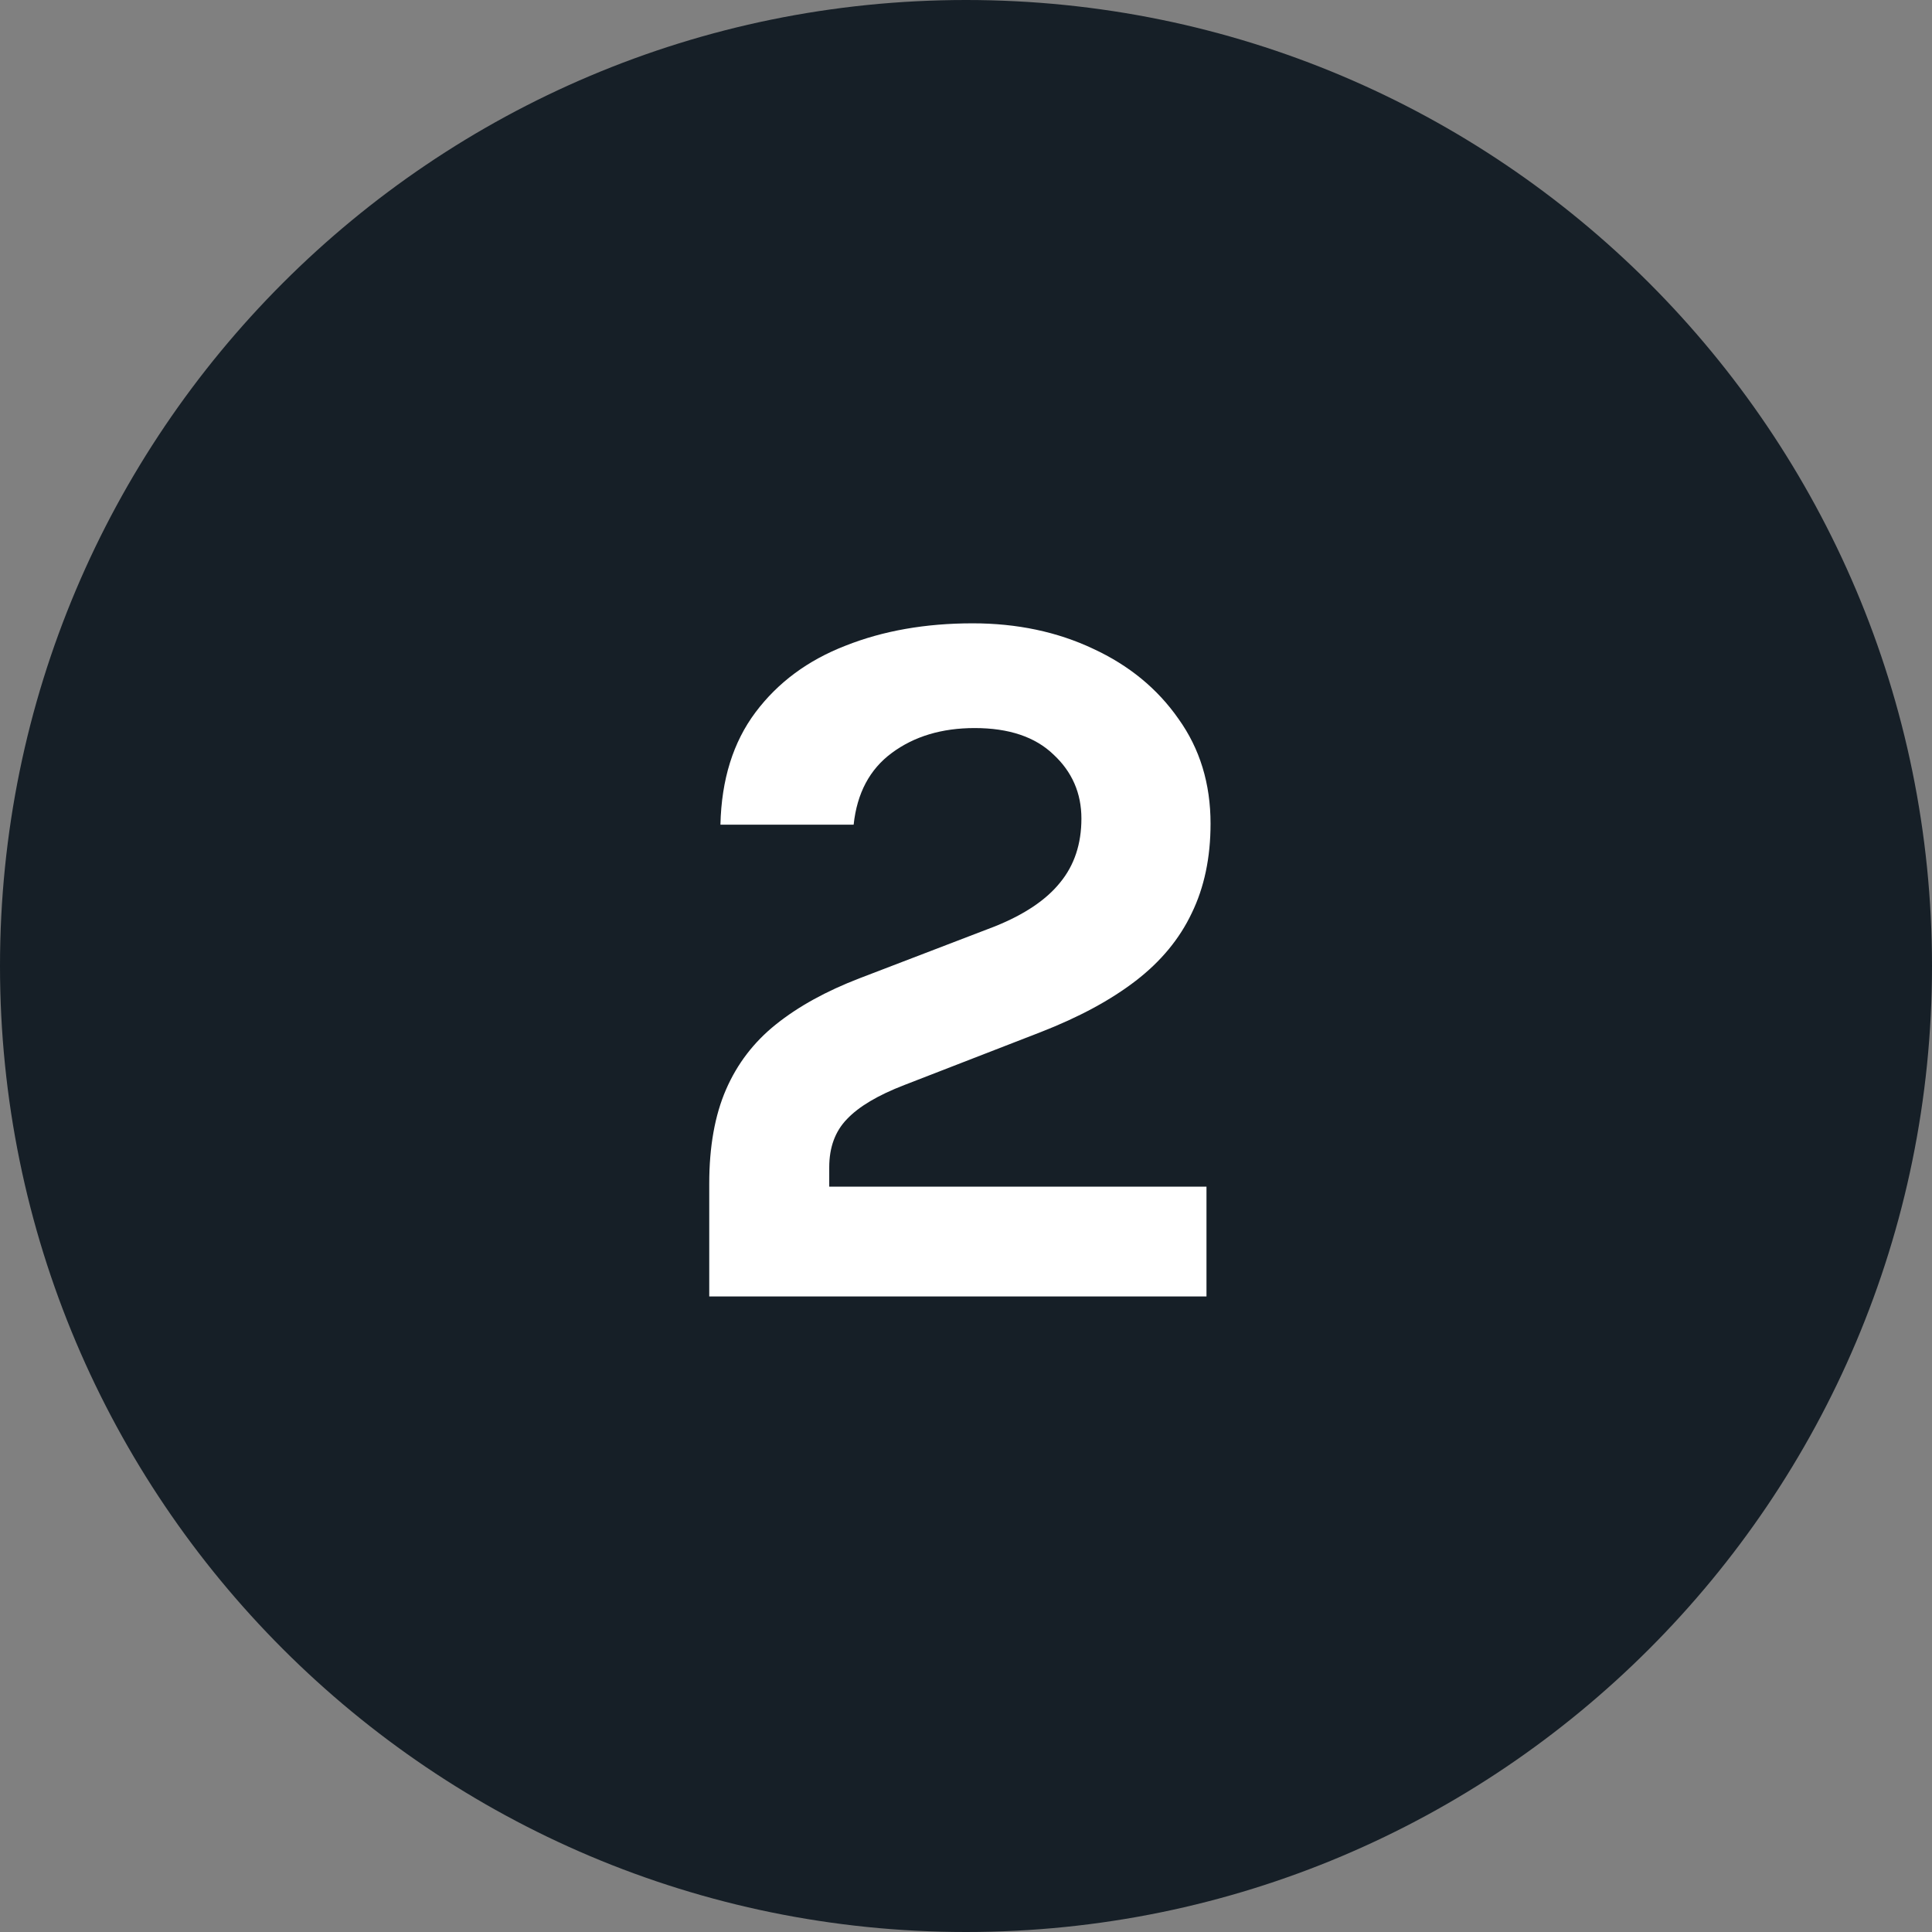
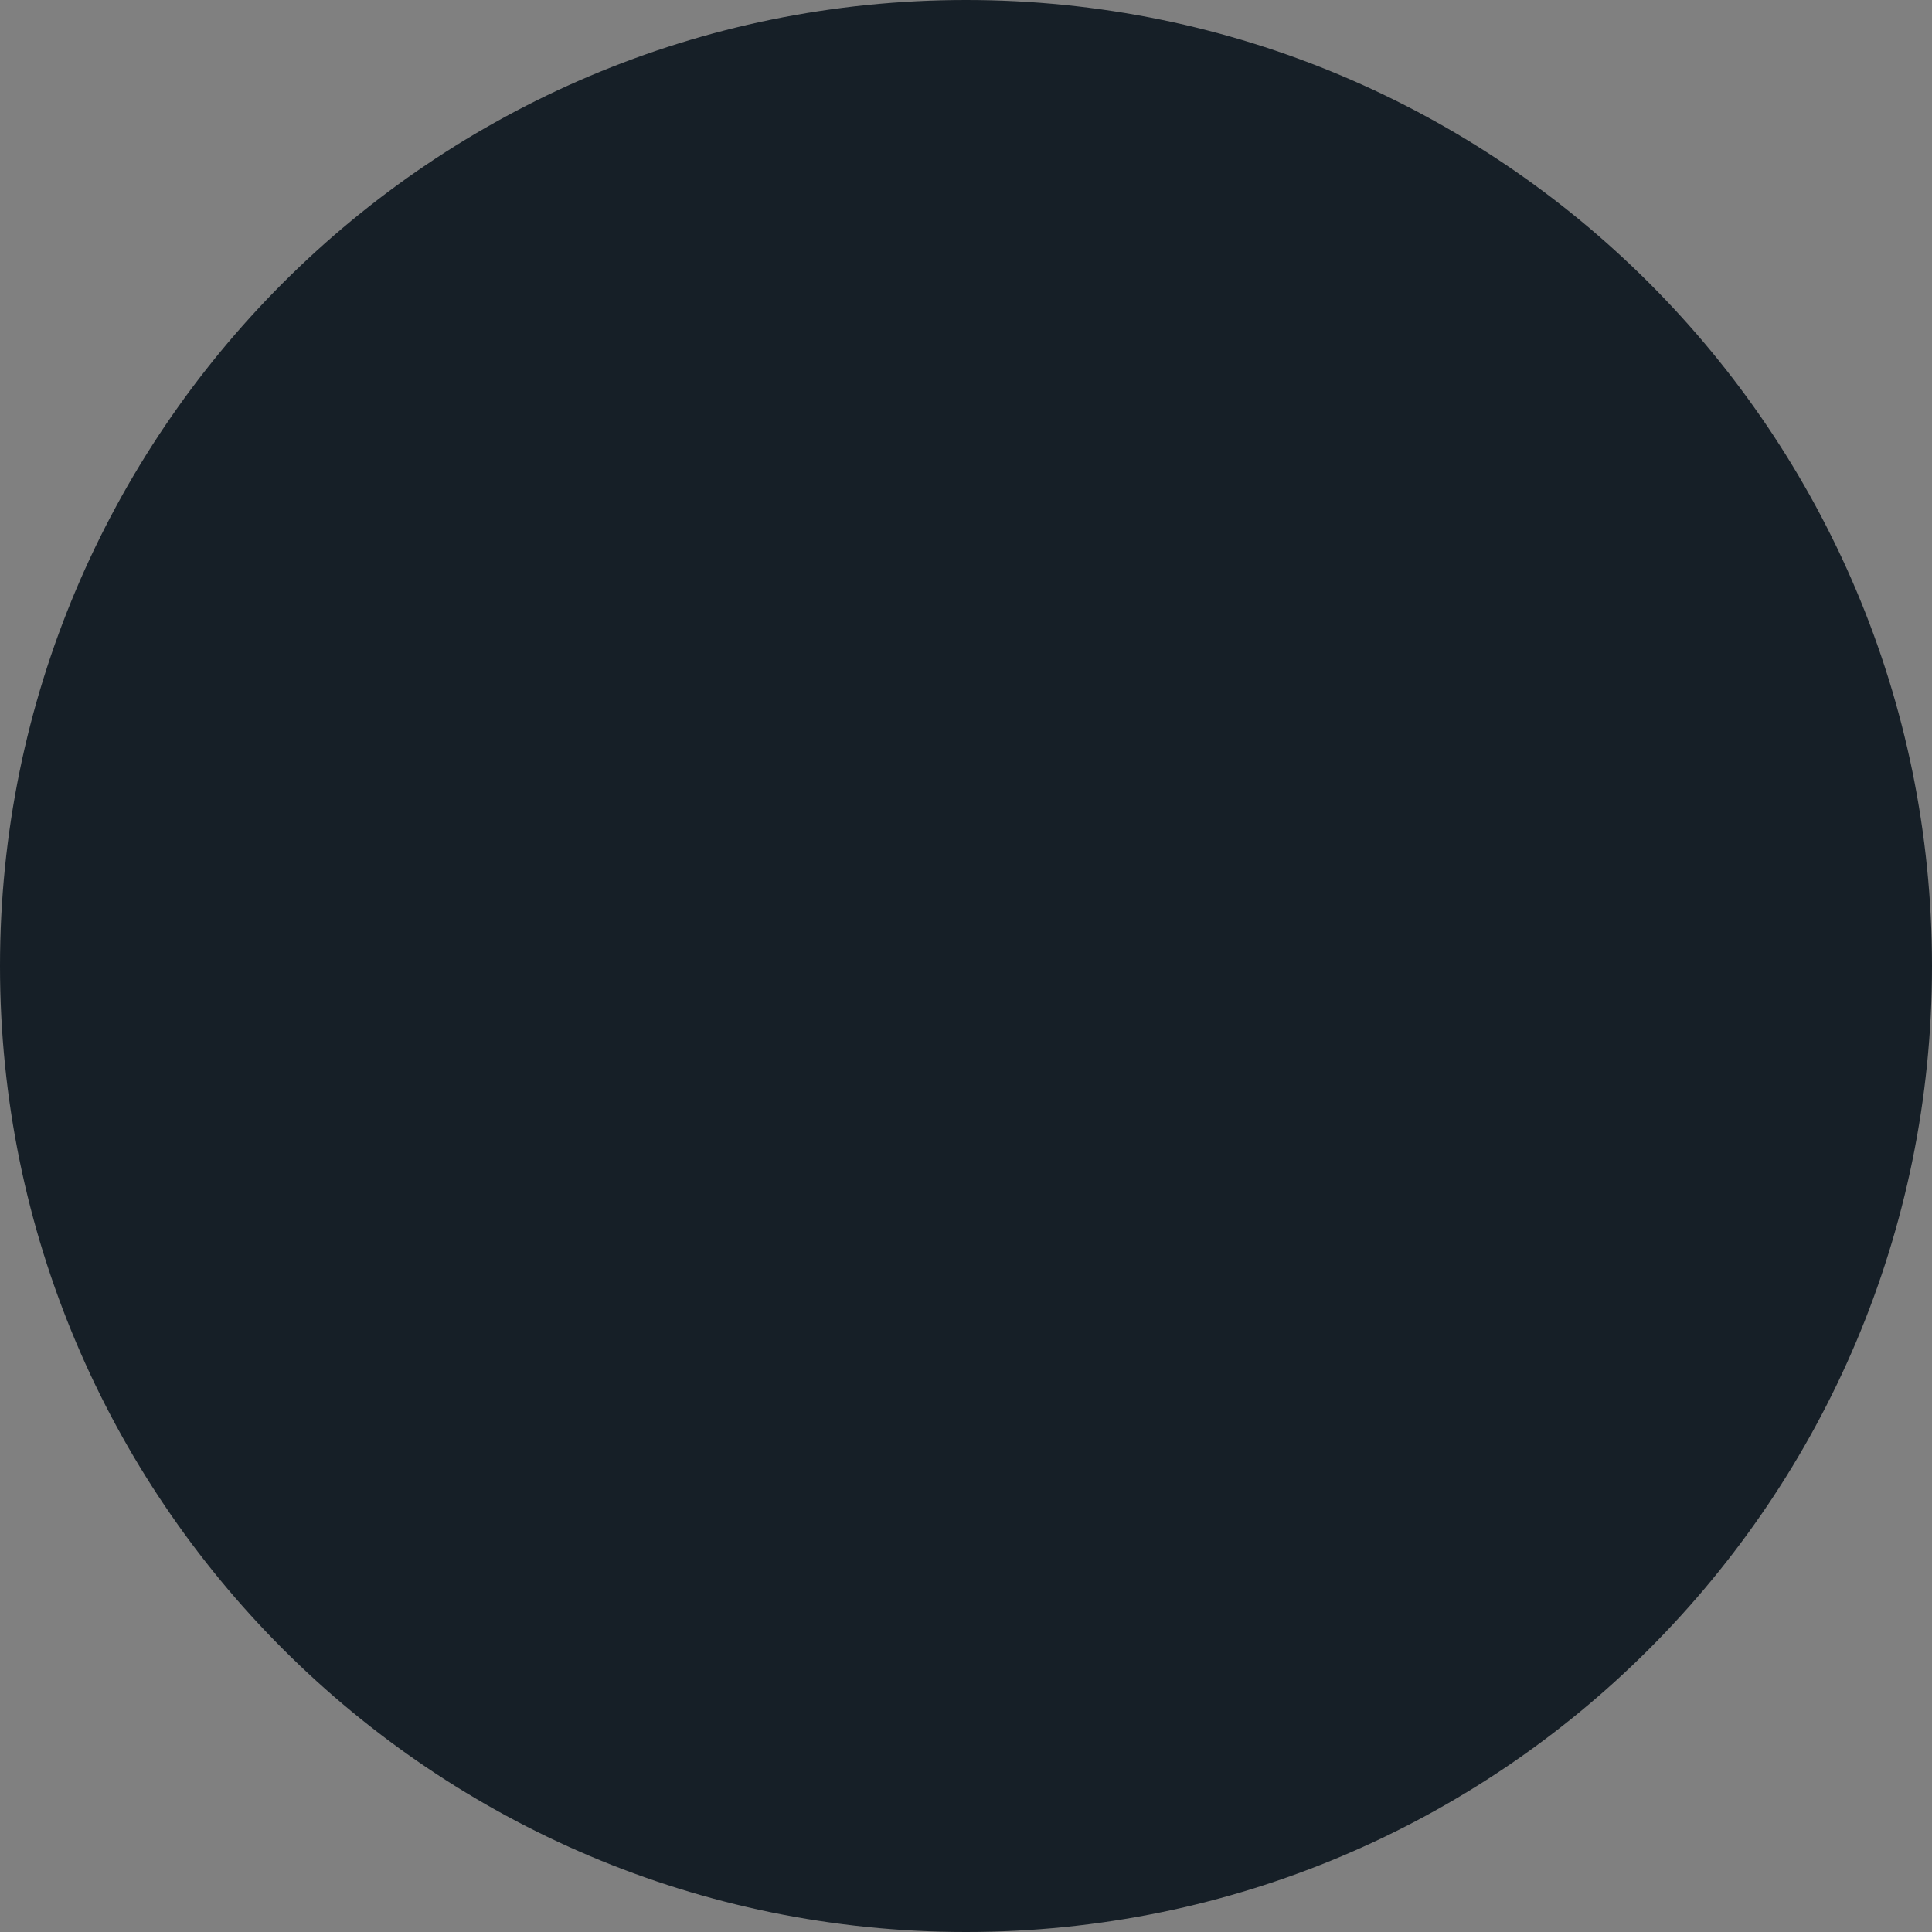
<svg xmlns="http://www.w3.org/2000/svg" width="76" height="76" viewBox="0 0 76 76" fill="none">
  <rect x="0" y="0" width="76" height="76" fill="#808080" stroke="none" />
  <path d="M0 38C0 17.013 17.013 0 38 0C58.987 0 76 17.013 76 38C76 58.987 58.987 76 38 76C17.013 76 0 58.987 0 38Z" fill="#161F27" />
-   <path d="M27.9 51V46.56C27.9 45.107 28.12 43.873 28.56 42.86C29 41.847 29.653 40.993 30.52 40.3C31.4 39.593 32.5 38.987 33.82 38.48L39.14 36.44C40.3 35.973 41.153 35.4 41.7 34.72C42.26 34.04 42.54 33.2 42.54 32.2C42.54 31.2 42.173 30.36 41.44 29.68C40.72 28.987 39.687 28.64 38.34 28.64C37.047 28.64 35.96 28.967 35.08 29.62C34.213 30.26 33.713 31.2 33.58 32.44H28.34C28.38 30.667 28.84 29.193 29.72 28.02C30.6 26.847 31.78 25.973 33.26 25.4C34.74 24.813 36.407 24.52 38.26 24.52C40.007 24.52 41.587 24.853 43 25.52C44.413 26.173 45.533 27.093 46.36 28.28C47.2 29.453 47.62 30.827 47.62 32.4C47.62 33.733 47.373 34.907 46.88 35.92C46.4 36.933 45.667 37.82 44.68 38.58C43.693 39.34 42.447 40.013 40.94 40.6L35.58 42.68C34.54 43.08 33.787 43.527 33.32 44.02C32.853 44.5 32.62 45.133 32.62 45.92V46.68H47.46V51H27.9Z" fill="white" />
</svg>